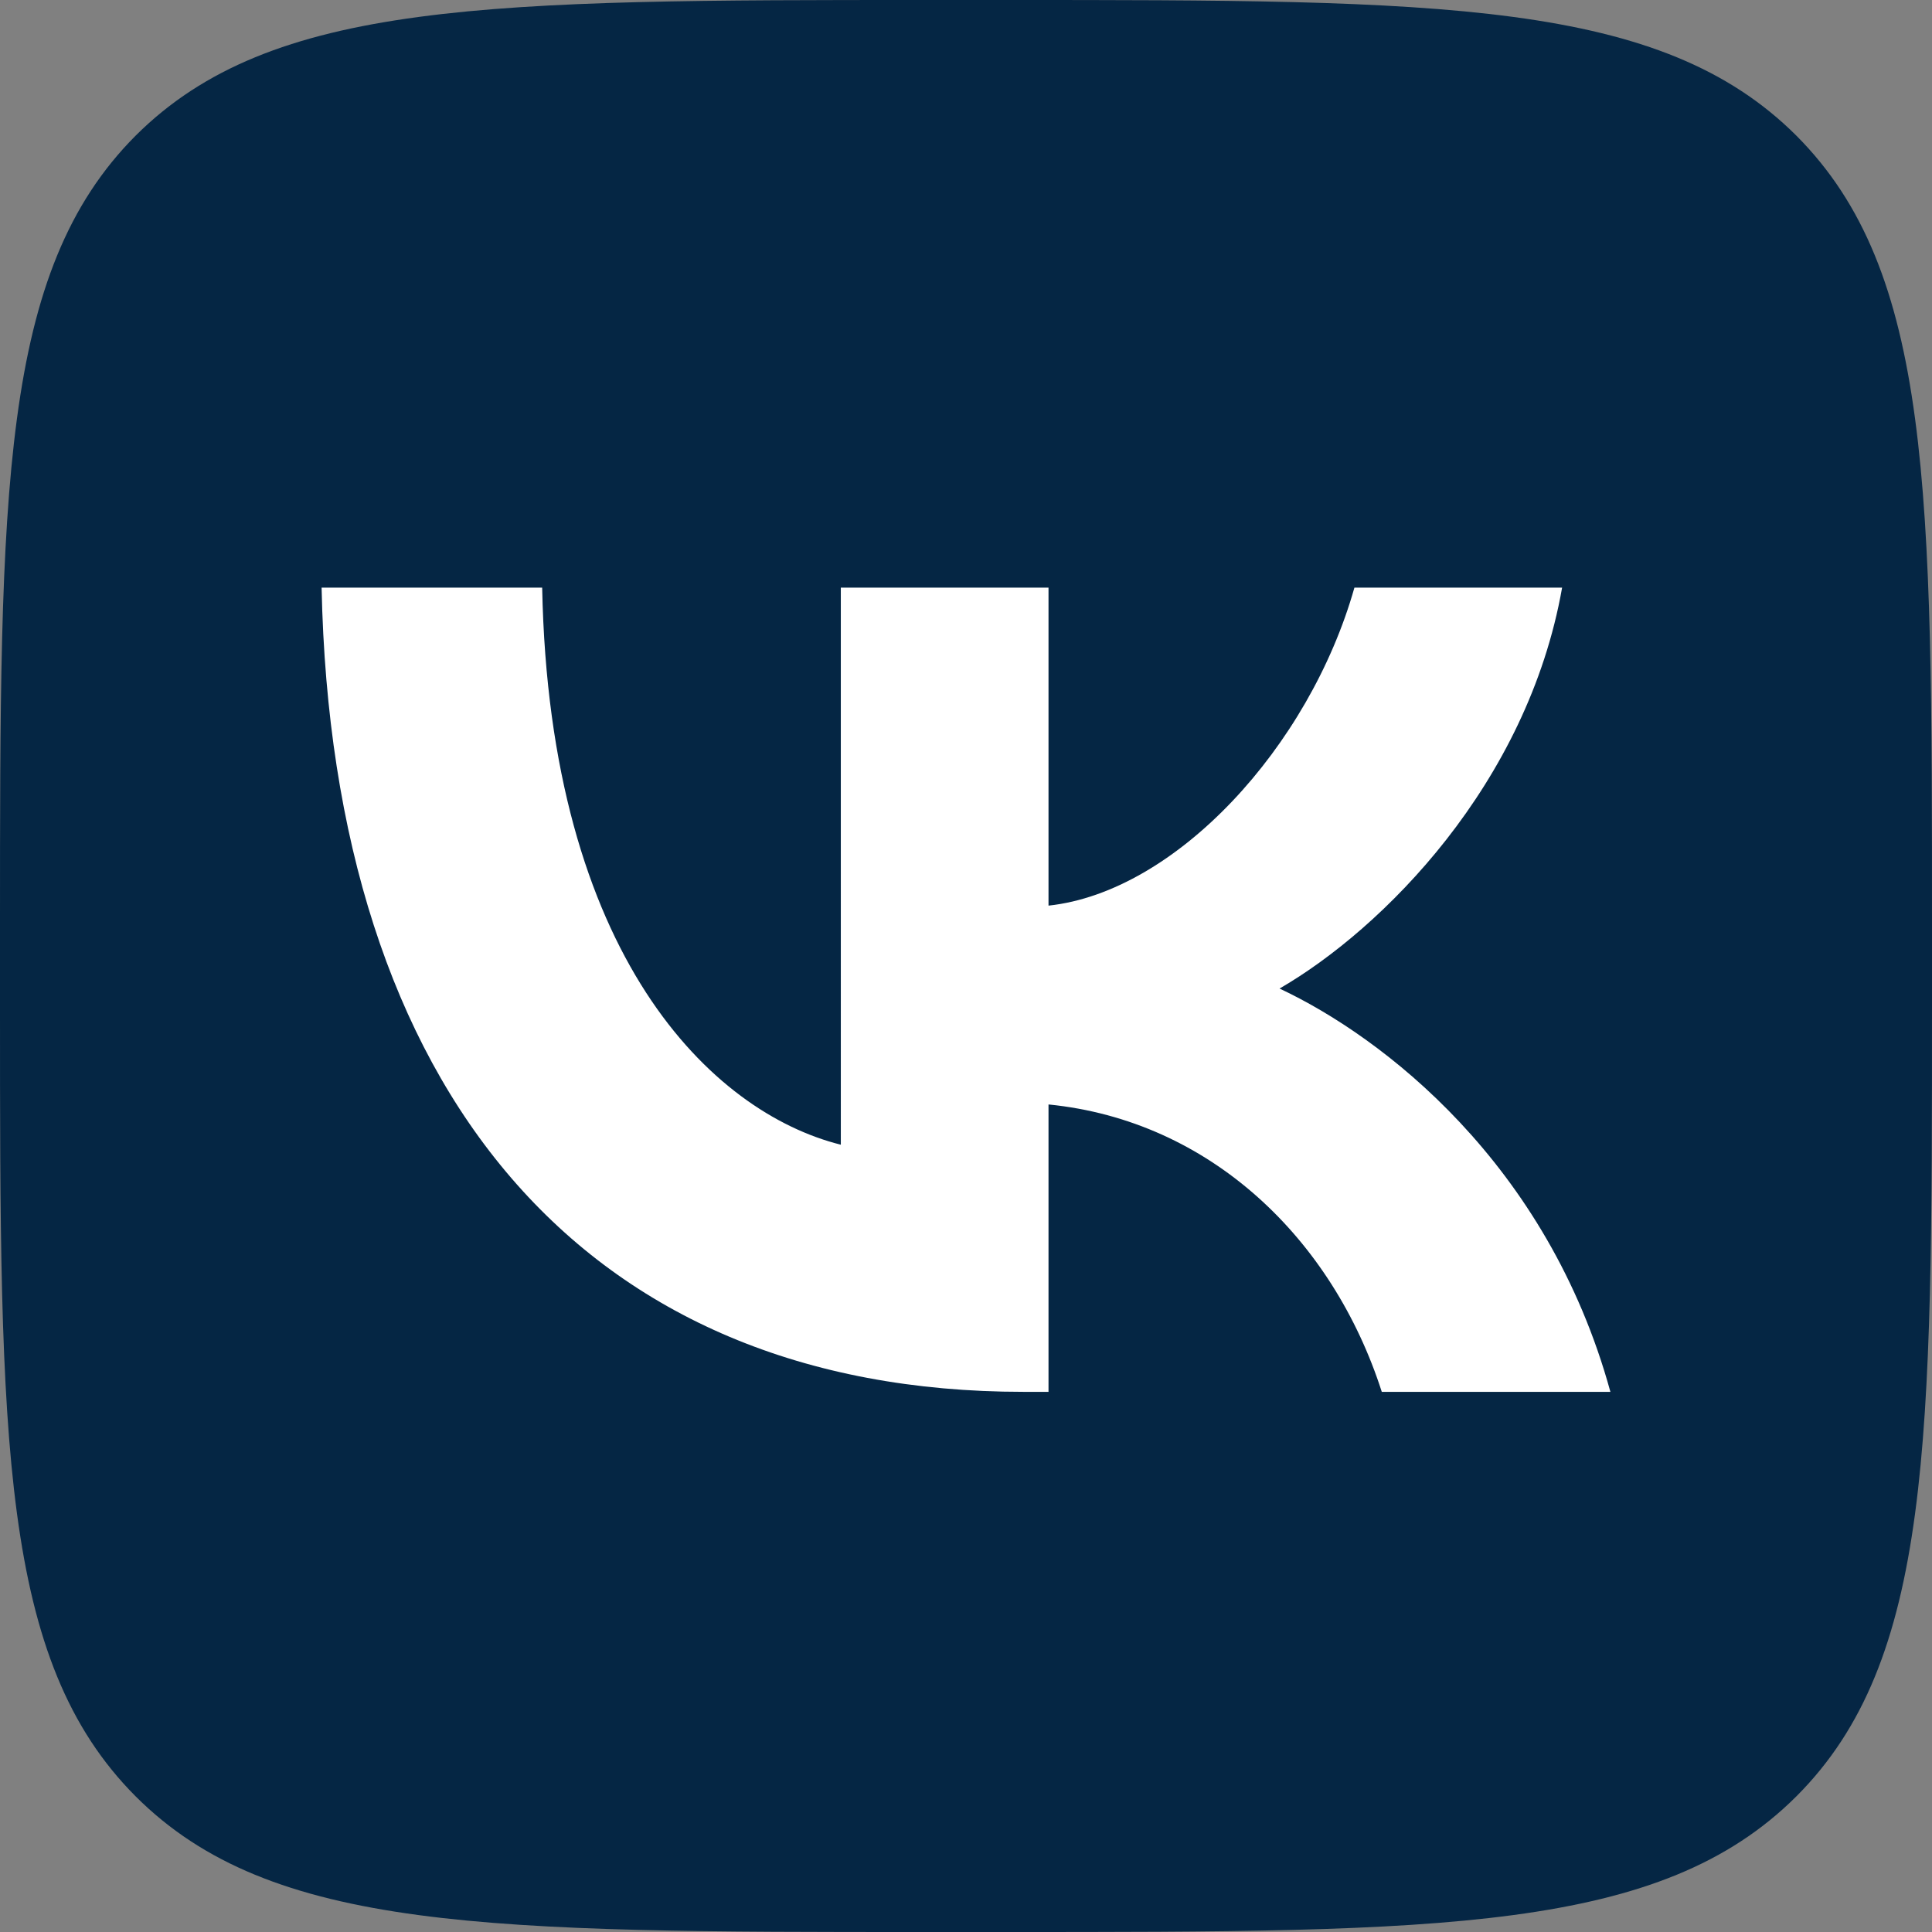
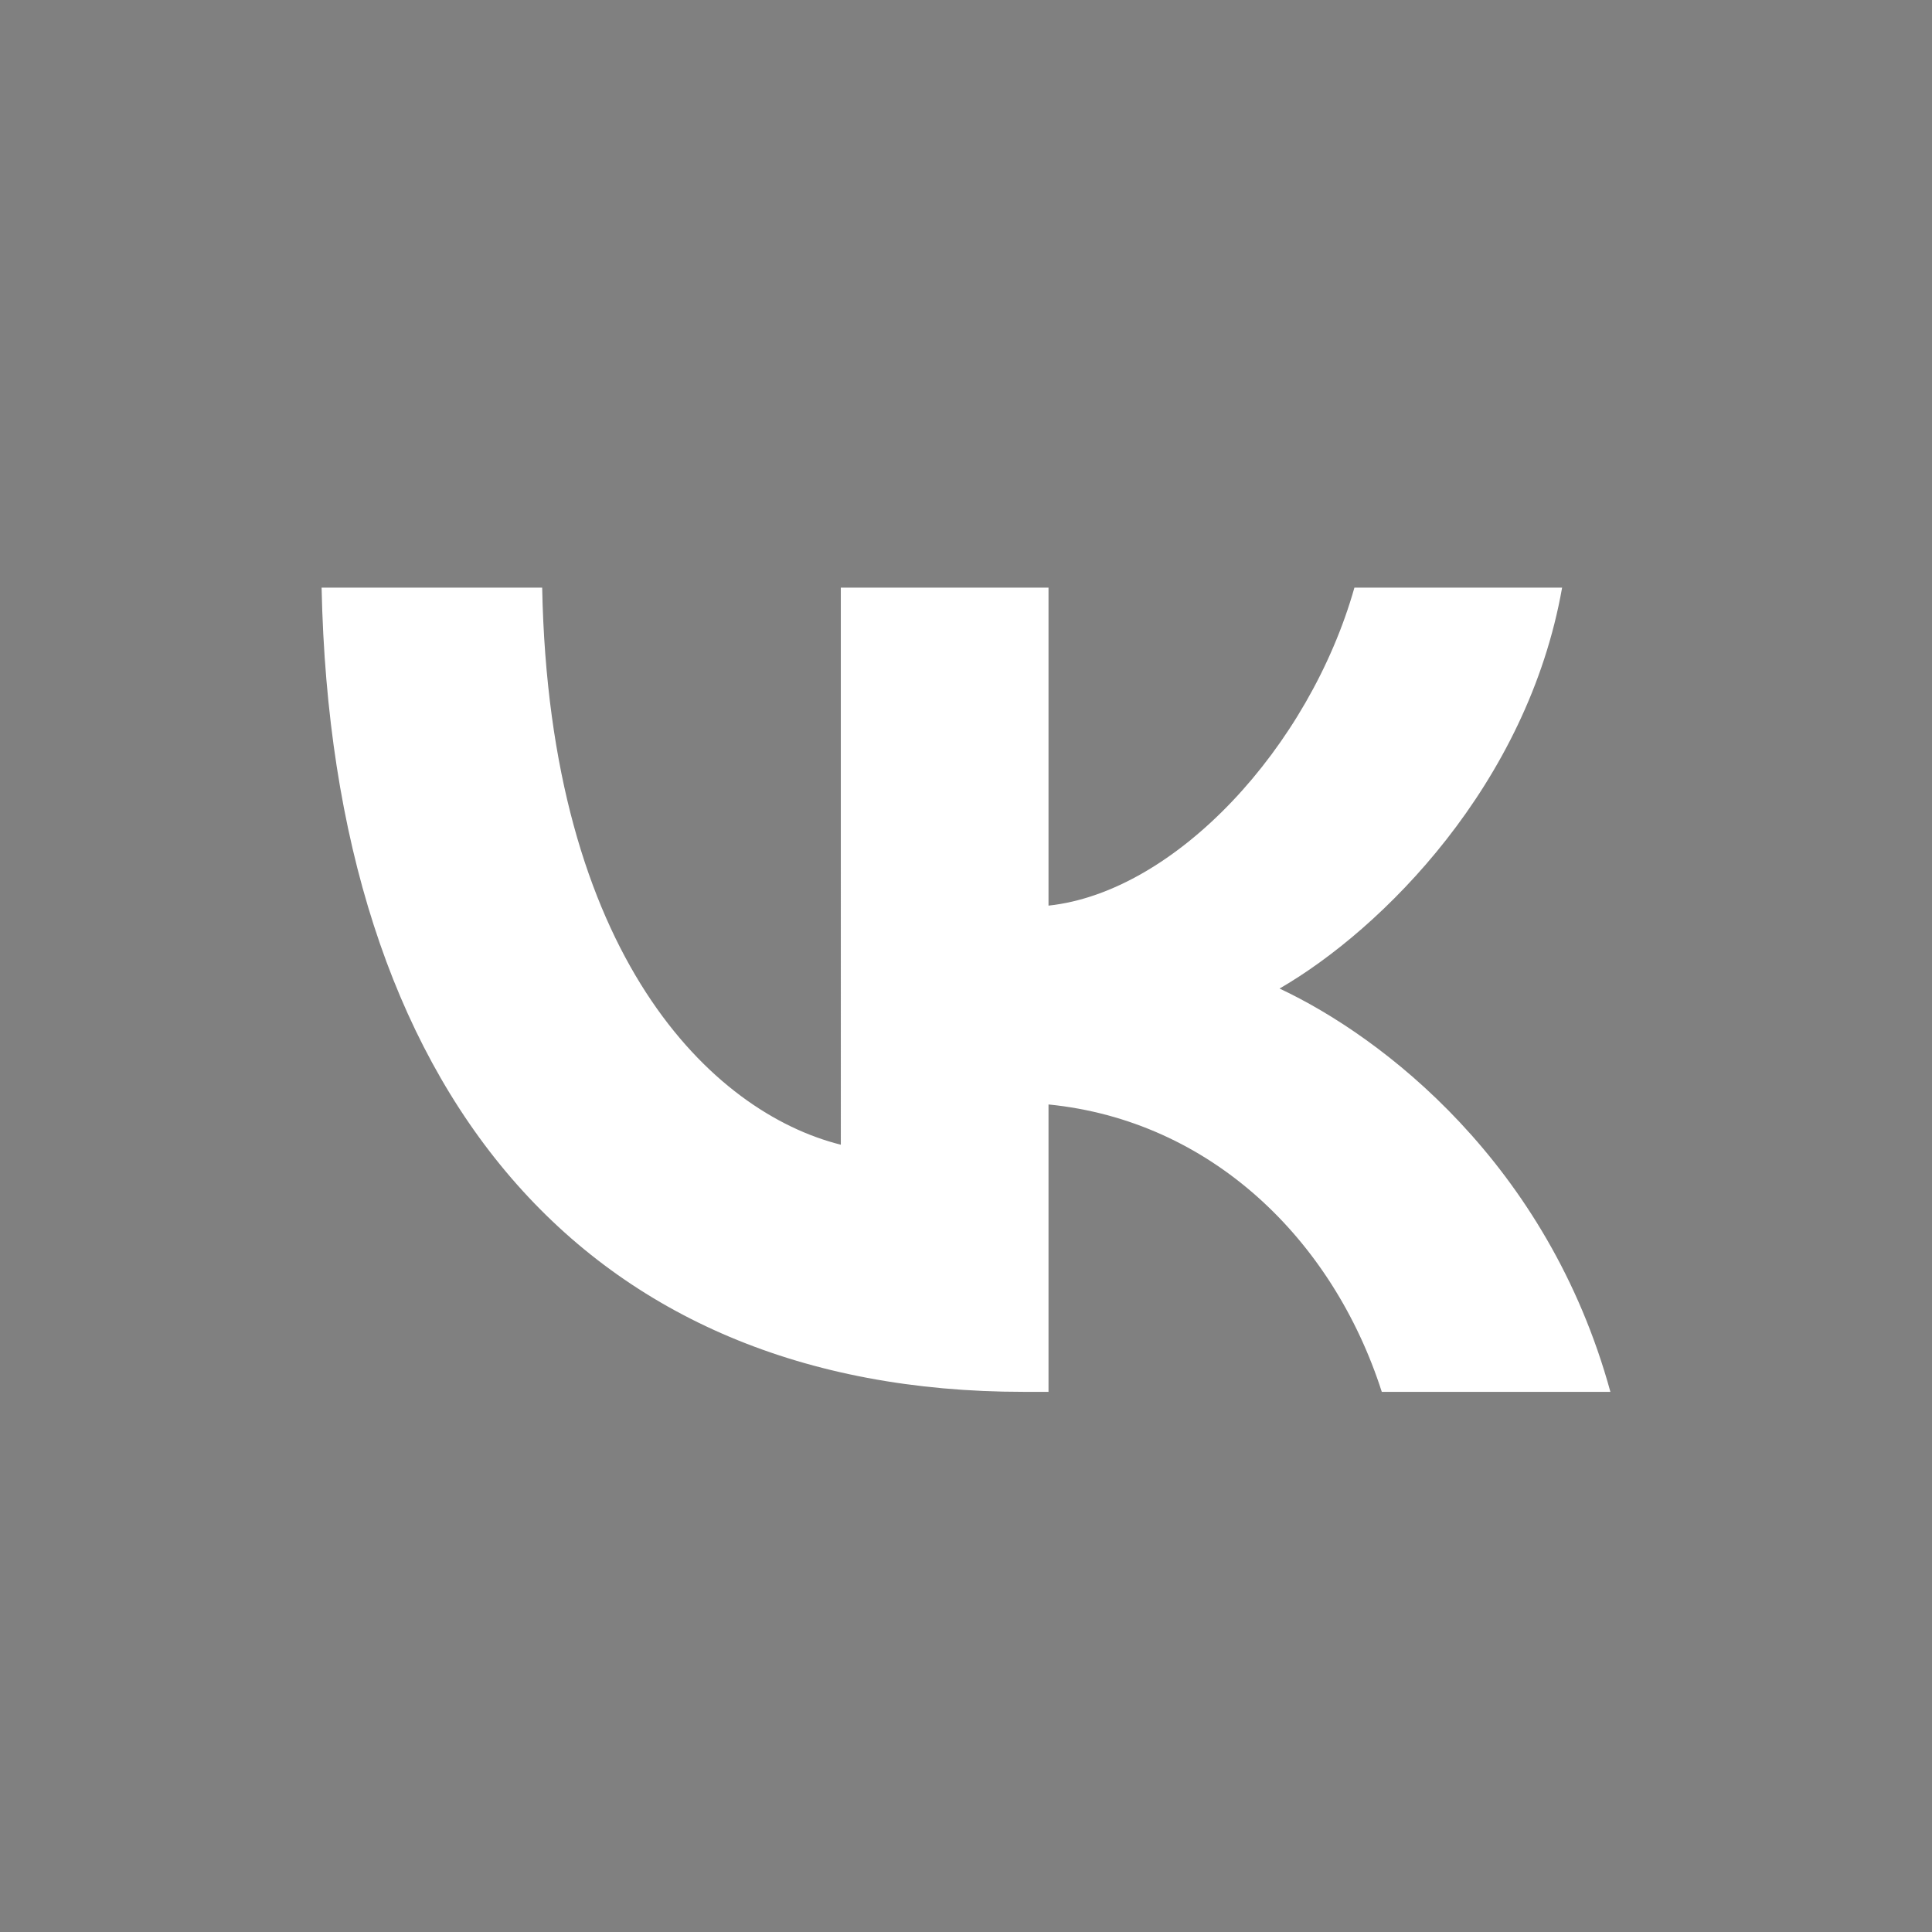
<svg xmlns="http://www.w3.org/2000/svg" id="Layer_2" data-name="Layer 2" viewBox="0 0 48 48">
  <rect x="0" y="0" width="48" height="48" fill="#808080" stroke="none" />
  <defs>
    <style> .cls-1 { fill: #fff; } .cls-2 { fill: #052644; } </style>
  </defs>
  <g id="Layer_2-2" data-name="Layer 2">
    <g>
-       <path class="cls-2" d="M44.63,3.37C41.25,0,35.82,0,24.96,0h-1.92C12.18,0,6.75,0,3.37,3.37,0,6.75,0,12.18,0,23.04v1.92c0,10.86,0,16.29,3.37,19.67,3.37,3.37,8.8,3.37,19.67,3.37h1.92c10.86,0,16.29,0,19.67-3.37,3.37-3.37,3.37-8.8,3.37-19.67v-1.92c0-10.86,0-16.29-3.37-19.67Z" />
      <path class="cls-1" d="M25.43,34.58c-10.94,0-17.18-7.5-17.44-19.98h5.48c.18,9.16,4.22,13.04,7.42,13.84V14.6h5.16v7.9c3.16-.34,6.48-3.94,7.6-7.9h5.16c-.86,4.88-4.46,8.48-7.02,9.96,2.56,1.2,6.66,4.34,8.22,10.02h-5.68c-1.22-3.8-4.26-6.74-8.28-7.14v7.14s-.62,0-.62,0Z" />
    </g>
  </g>
</svg>